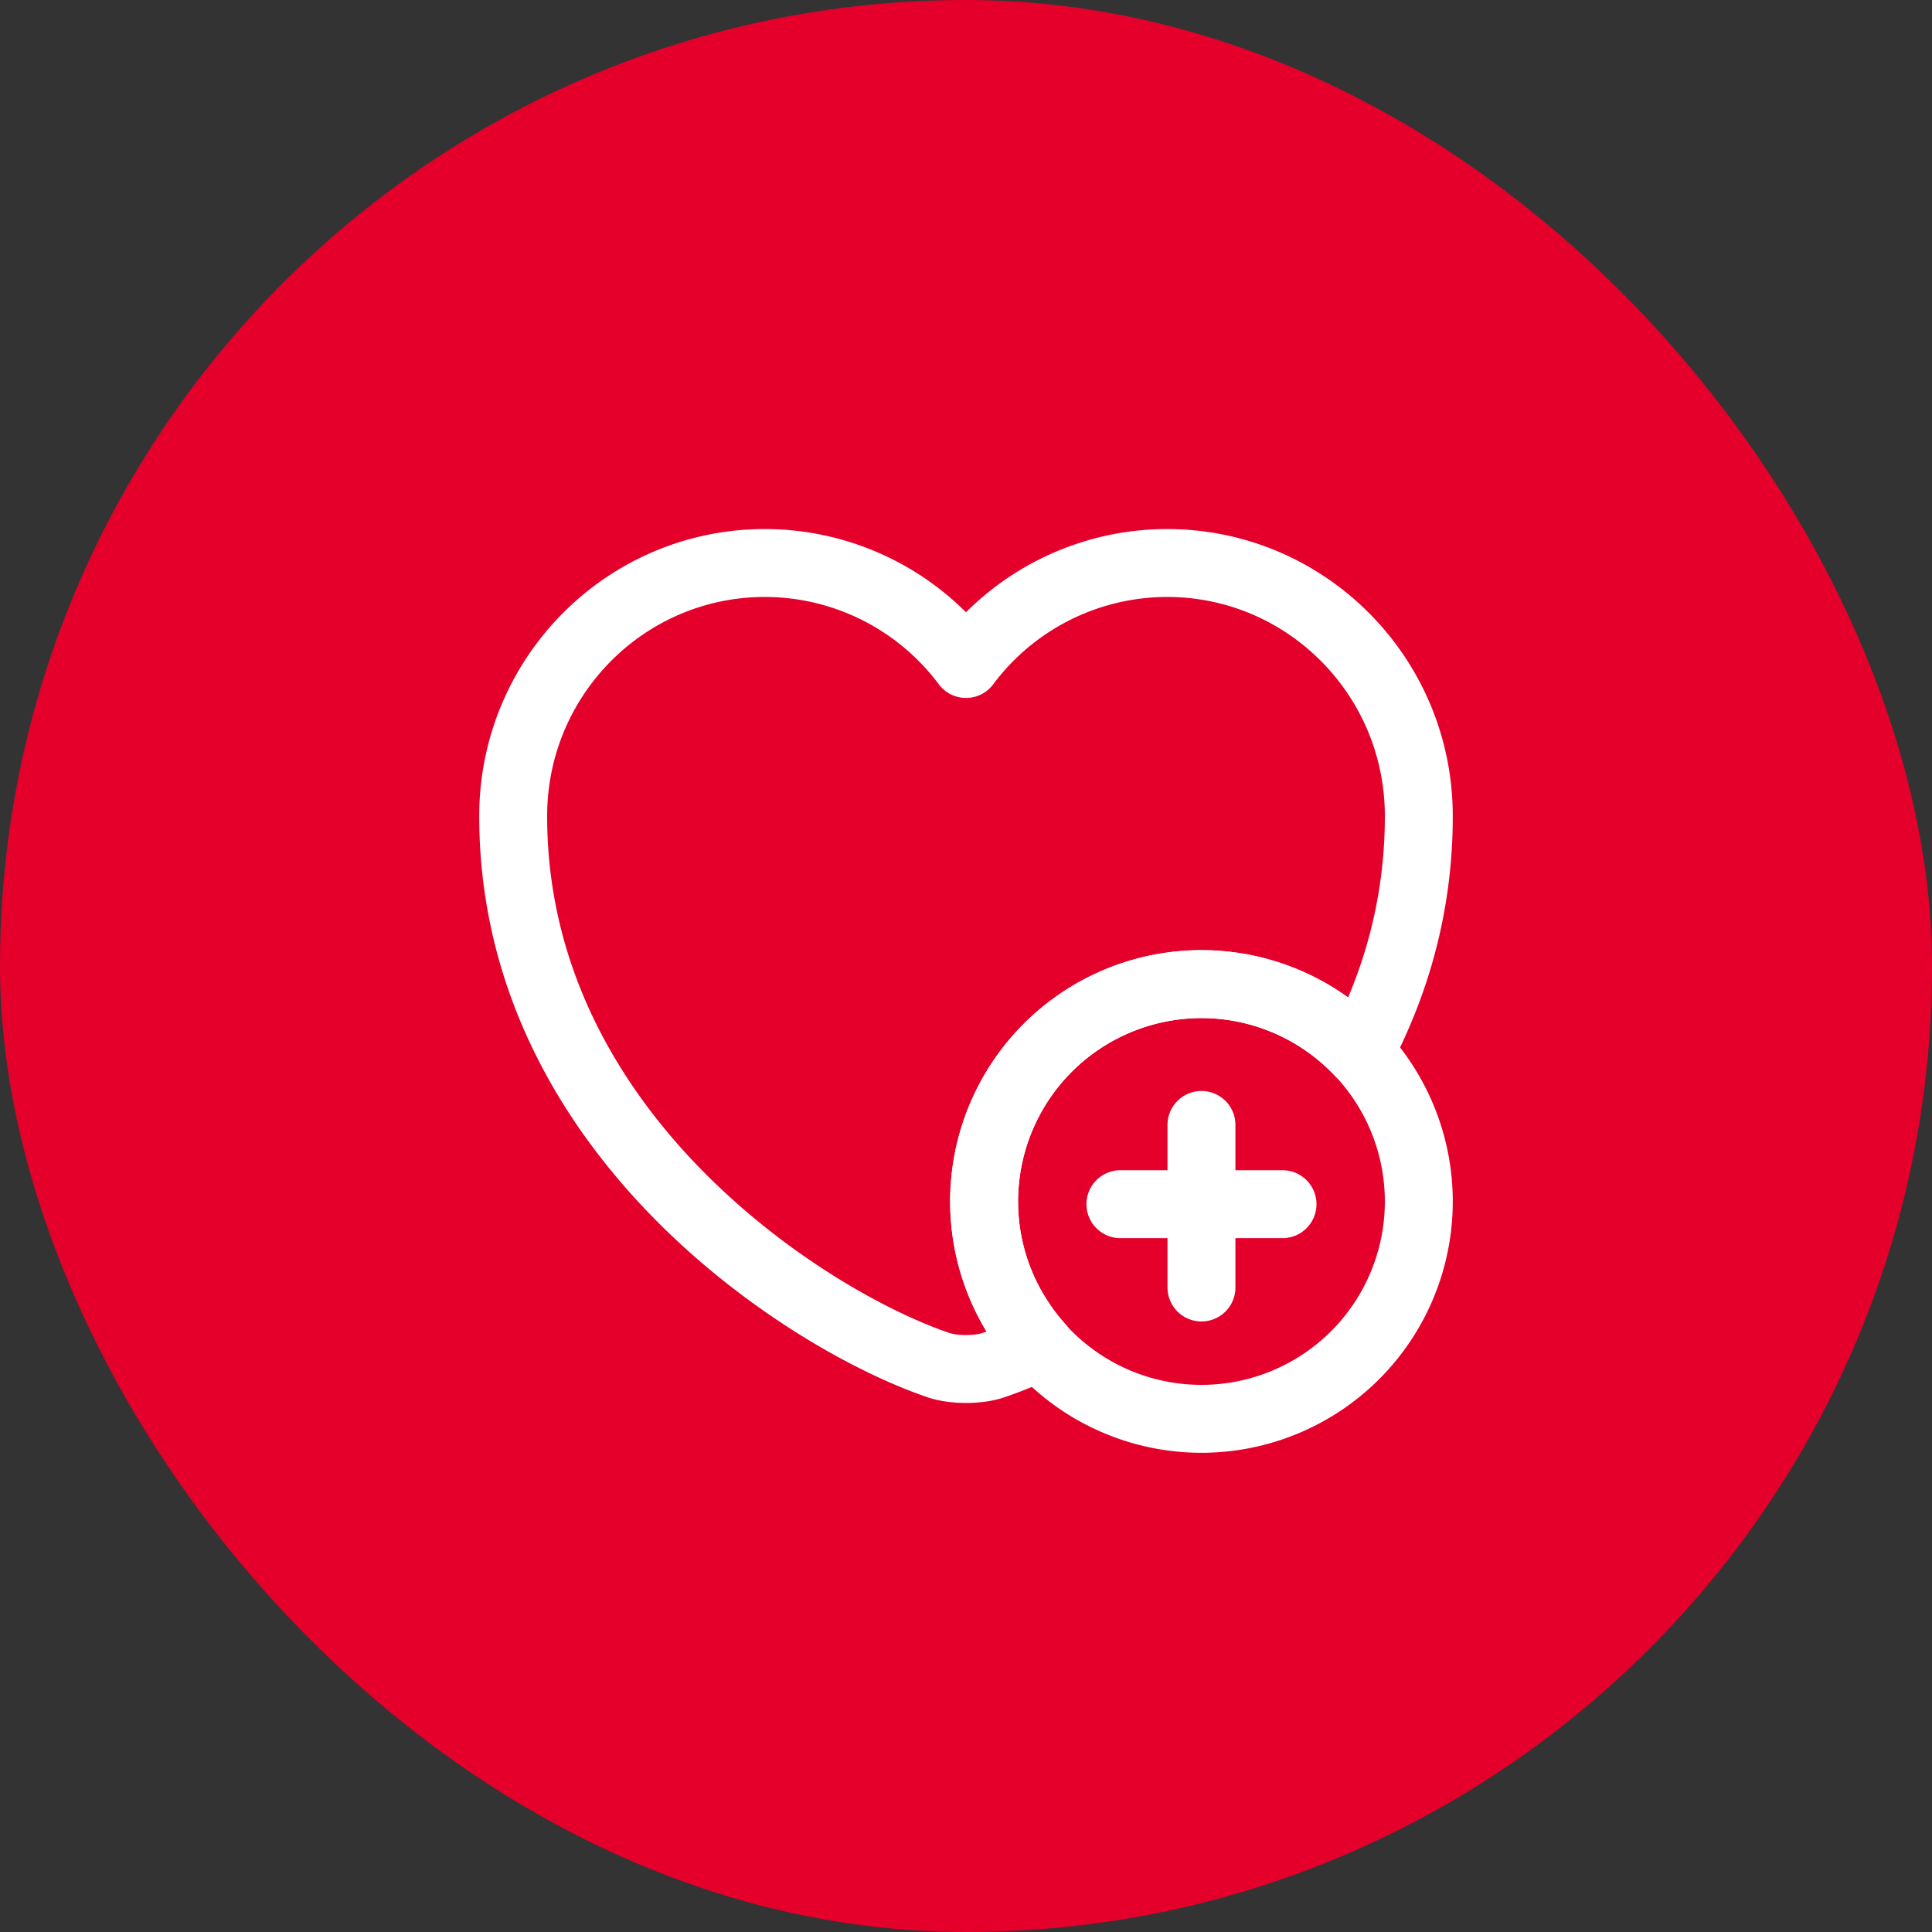
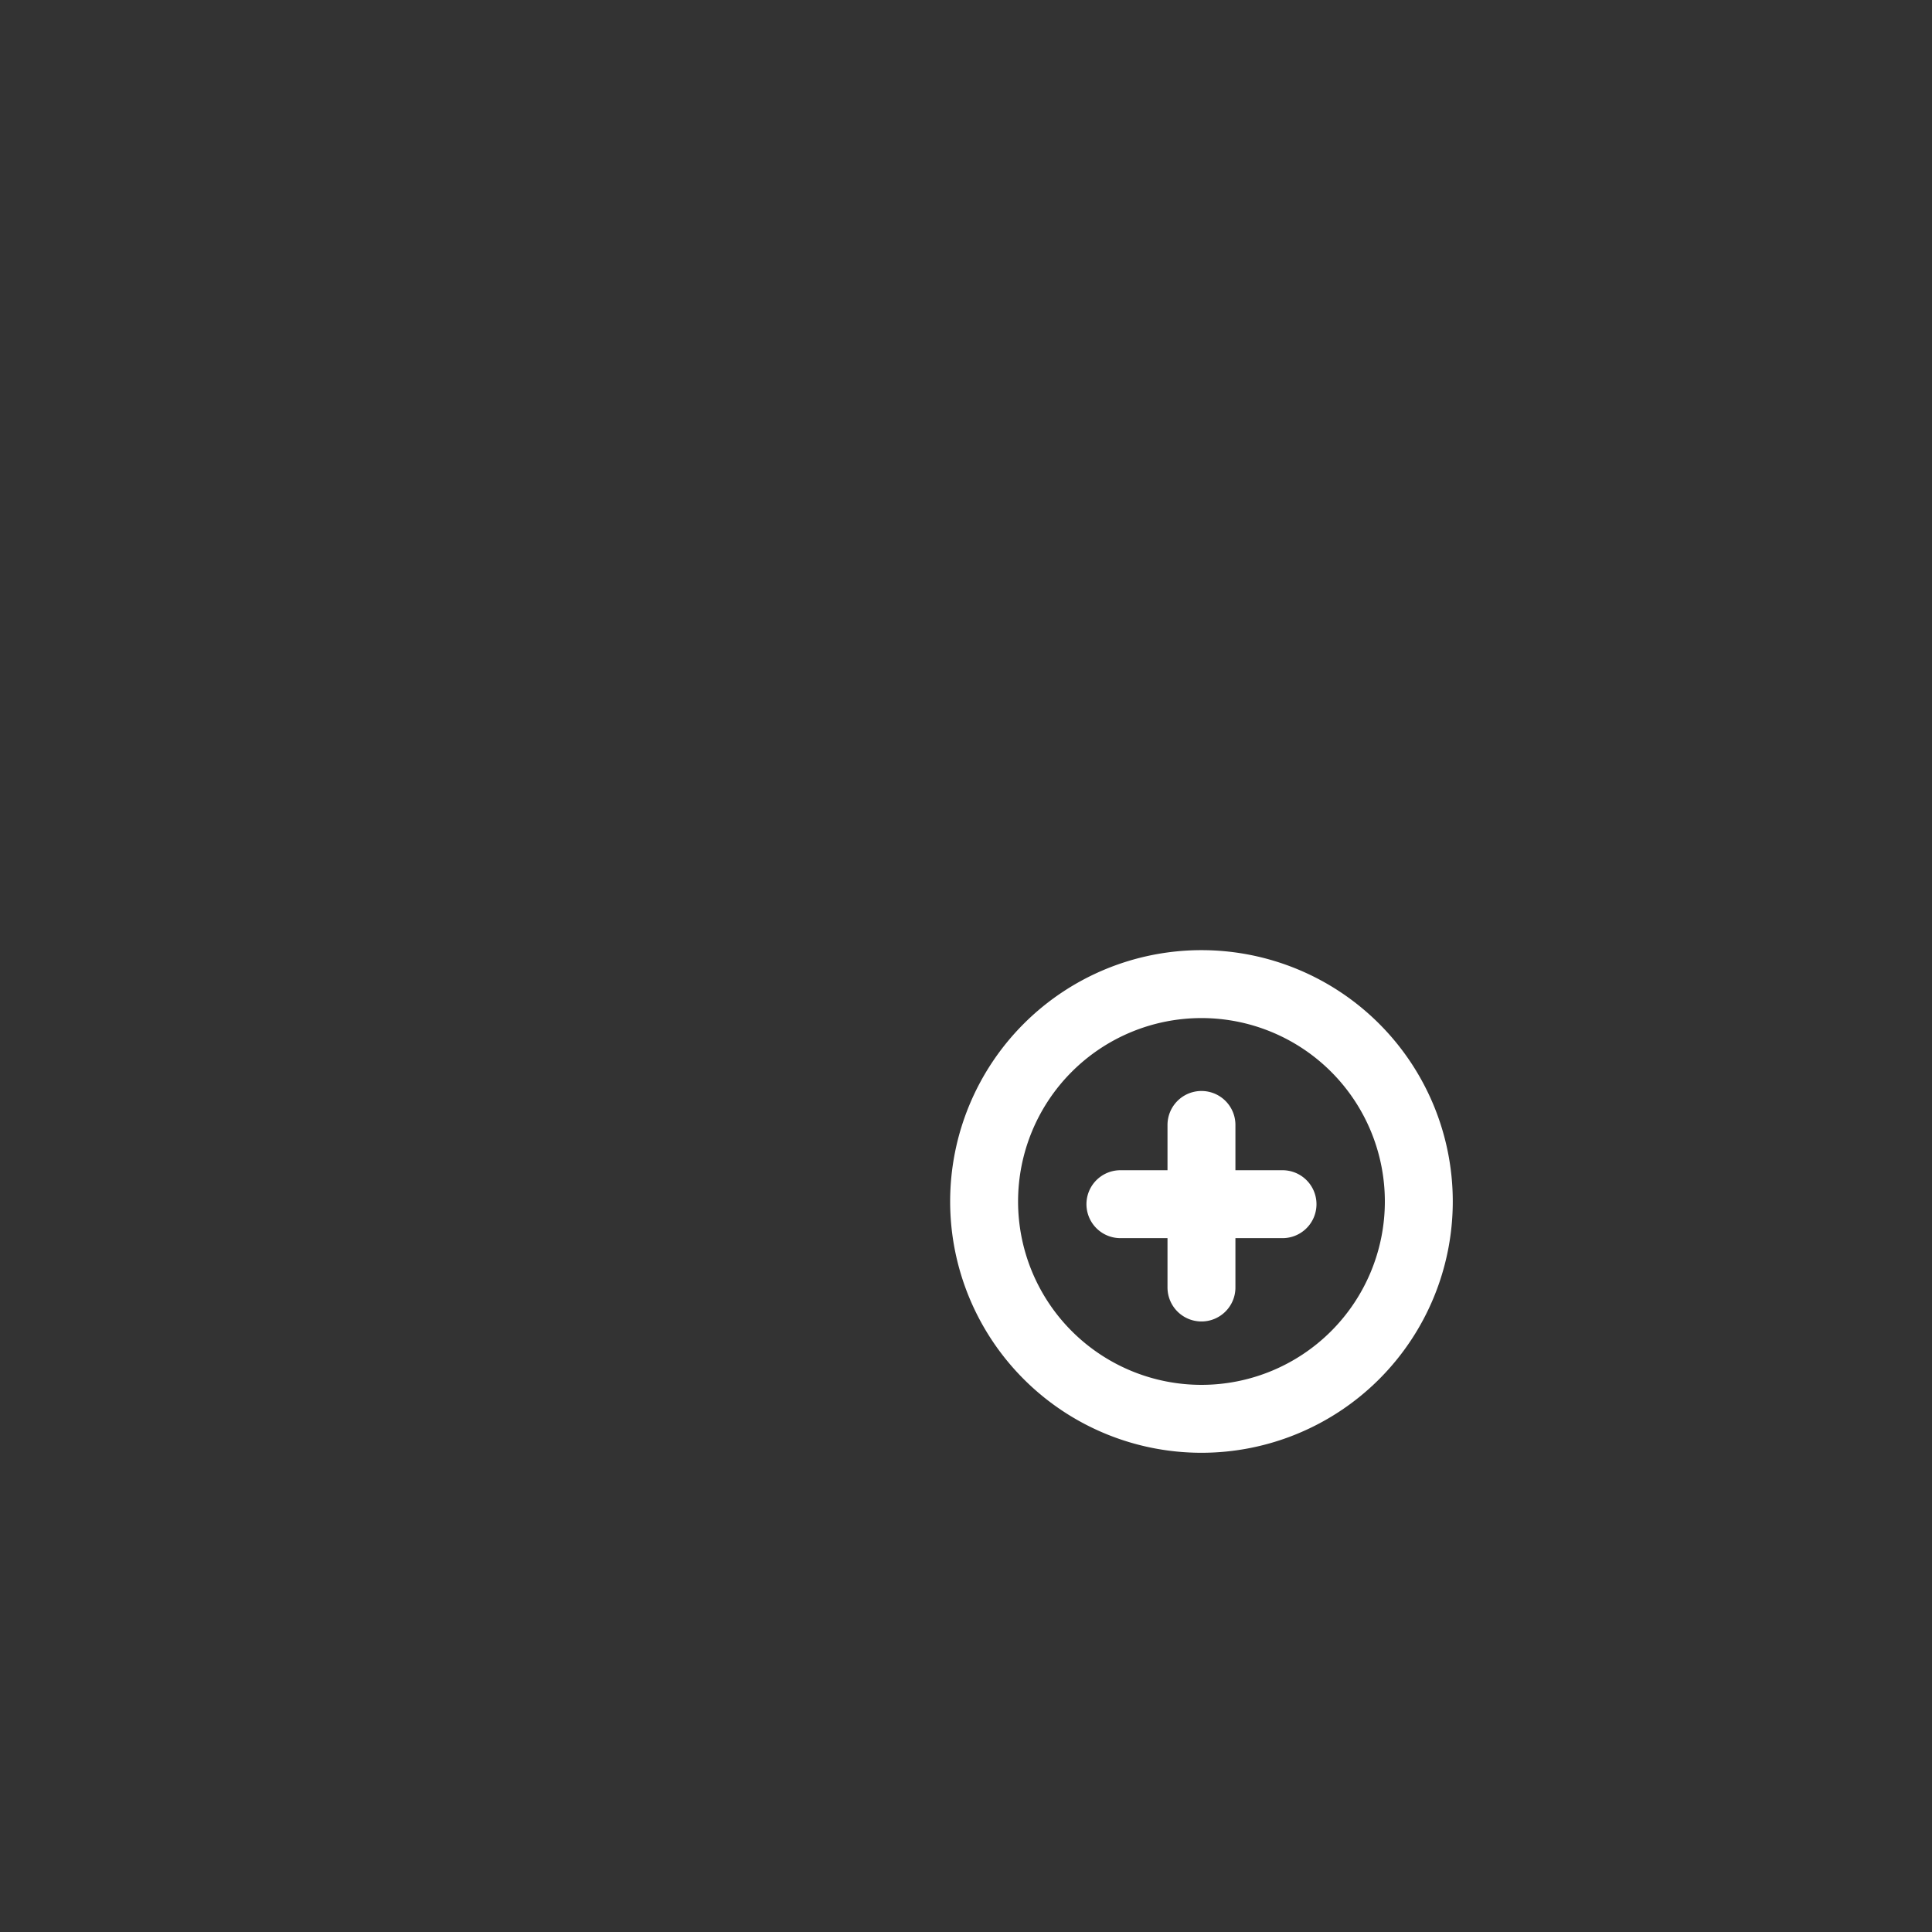
<svg xmlns="http://www.w3.org/2000/svg" fill="none" viewBox="0 0 64 64">
  <rect x="0" y="0" width="64" height="64" fill="#333333" stroke="none" />
-   <rect width="64" height="64" fill="#E4002B" rx="32" />
  <path stroke="#fff" stroke-linecap="round" stroke-linejoin="round" stroke-miterlimit="10" stroke-width="2.25" d="M39.8 47a7.2 7.2 0 1 0 0-14.4 7.2 7.2 0 0 0 0 14.4Zm2.685-7.11h-5.37m2.685-2.625v5.385" />
-   <path stroke="#fff" stroke-linecap="round" stroke-linejoin="round" stroke-width="2.25" d="M47 27.035c0 2.955-.765 5.565-1.965 7.83A7.191 7.191 0 0 0 39.8 32.6a7.202 7.202 0 0 0-7.2 7.2c0 1.845.705 3.525 1.845 4.8a15.37 15.37 0 0 1-1.515.615c-.51.18-1.35.18-1.86 0C26.72 43.73 17 37.535 17 27.035c0-4.635 3.735-8.385 8.34-8.385A8.323 8.323 0 0 1 32 21.995a8.323 8.323 0 0 1 6.66-3.345c4.605 0 8.34 3.75 8.34 8.385Z" />
</svg>